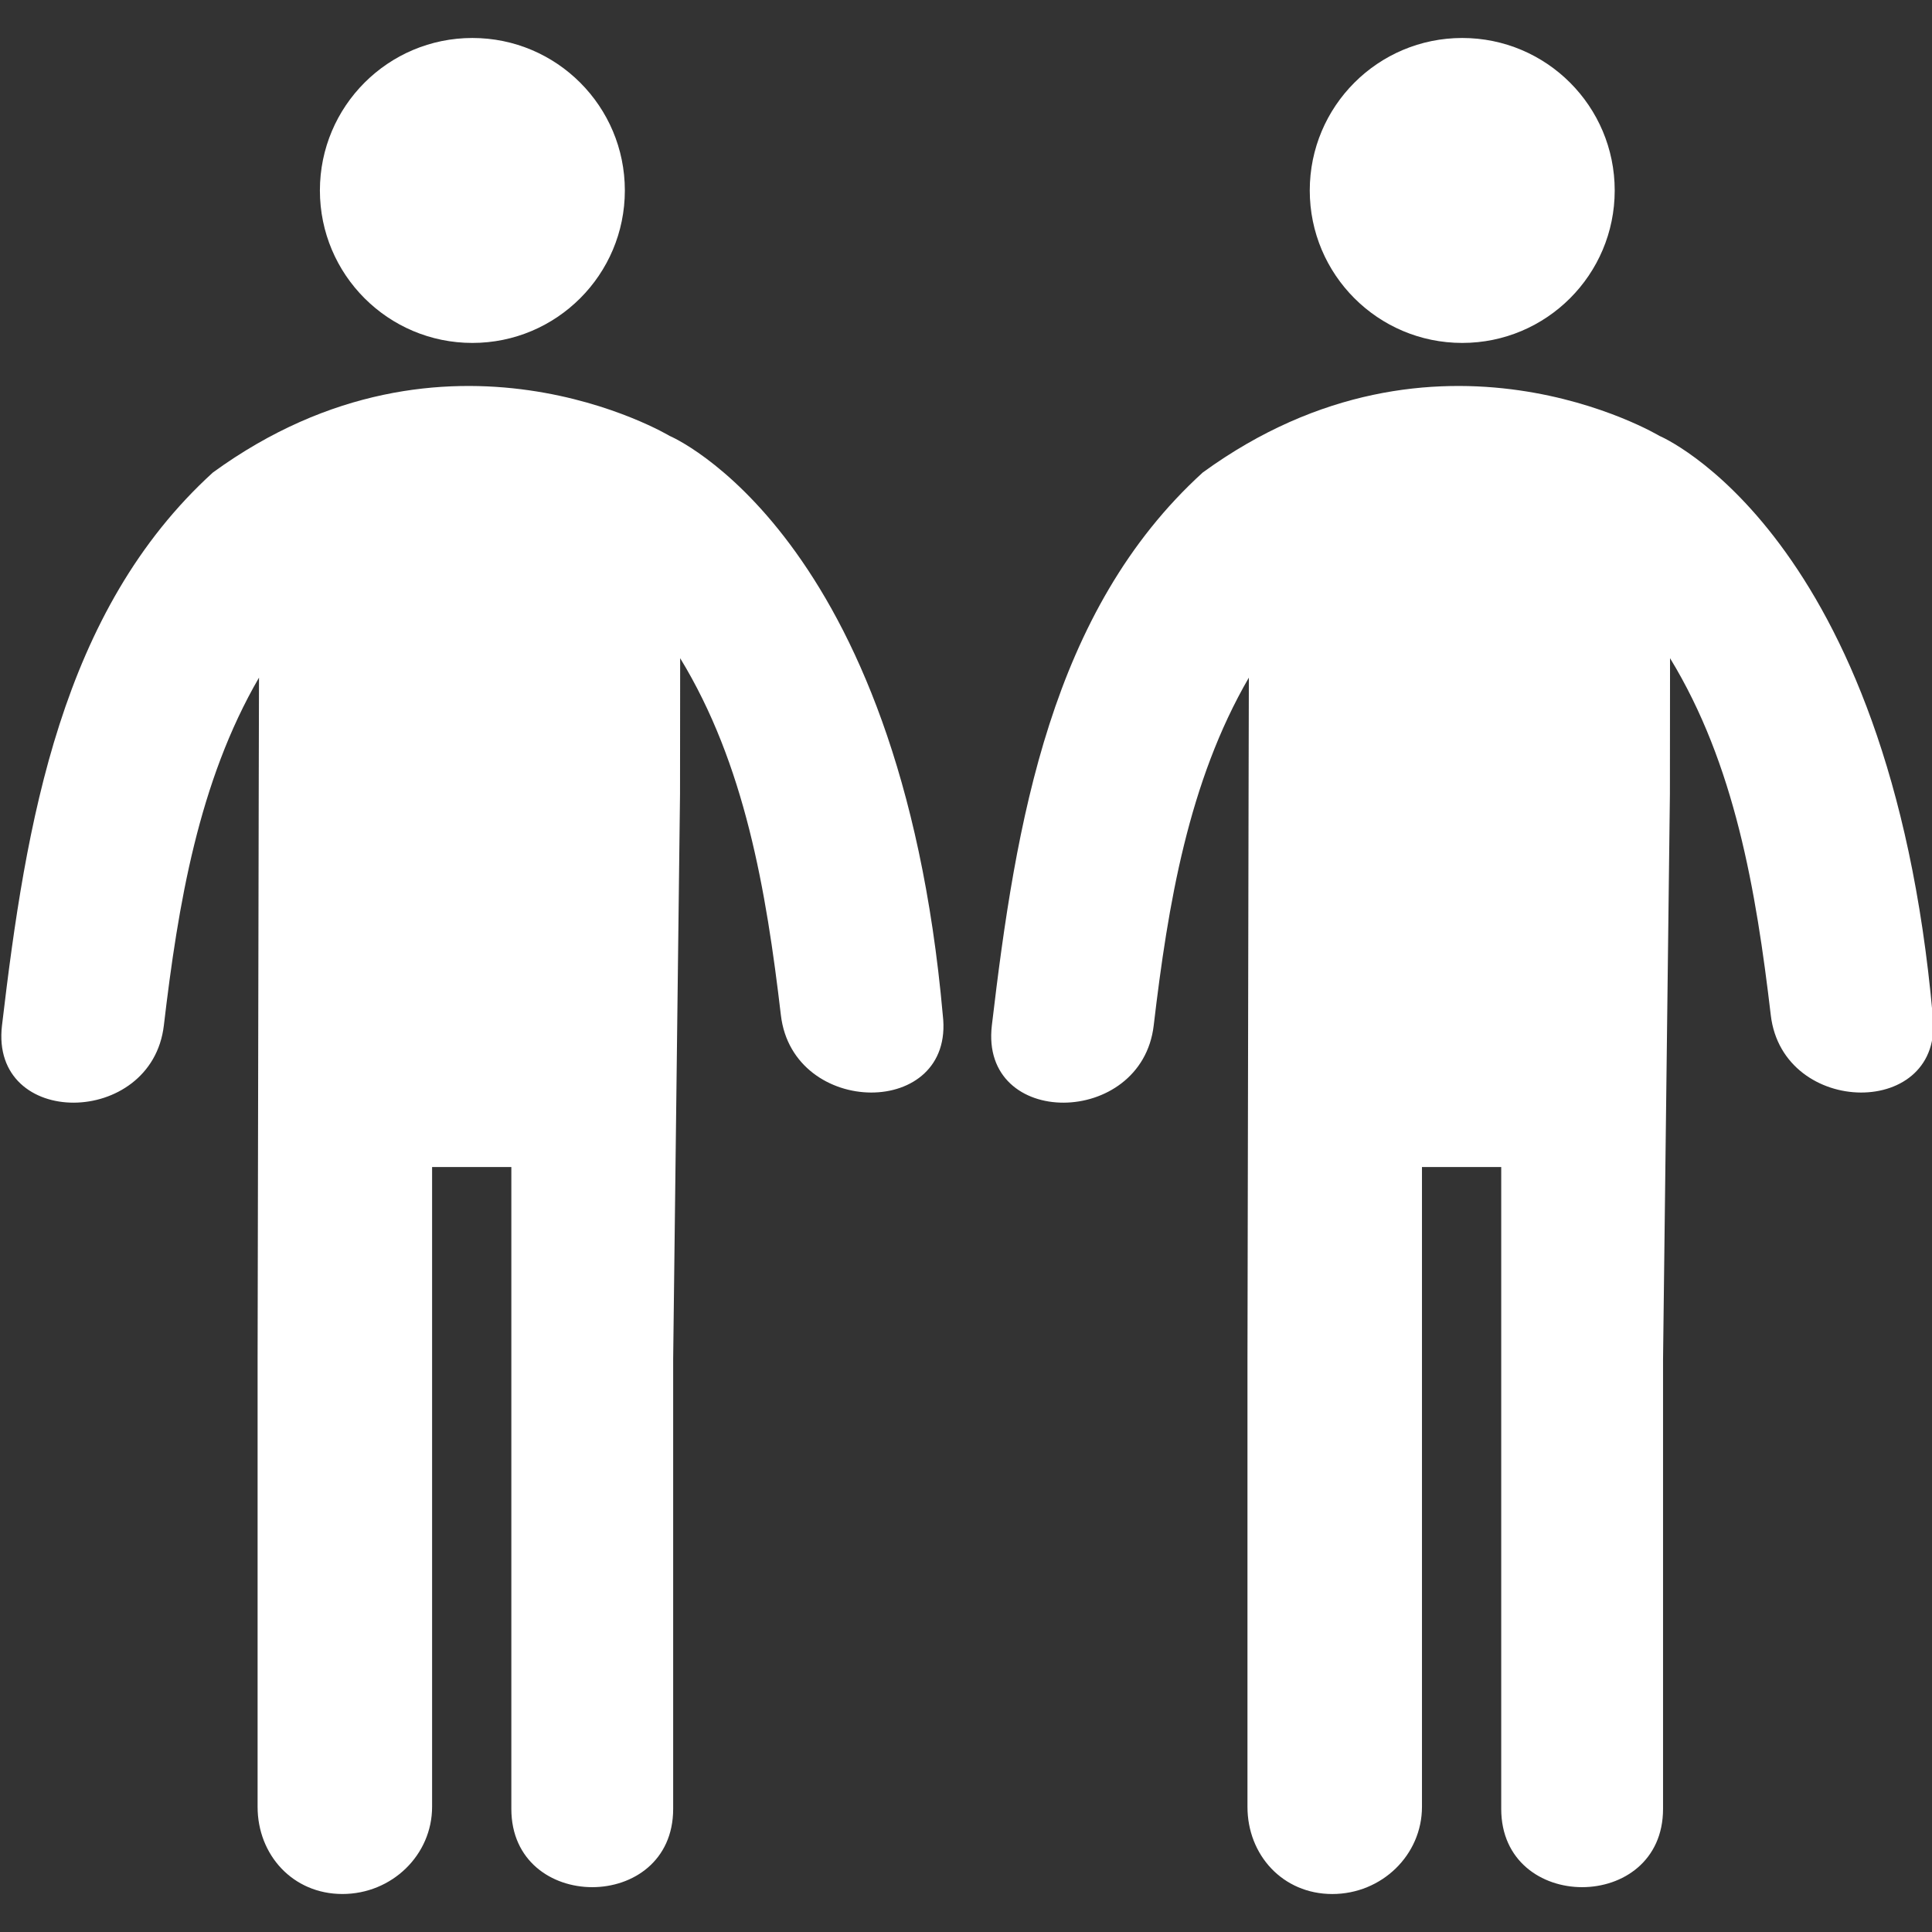
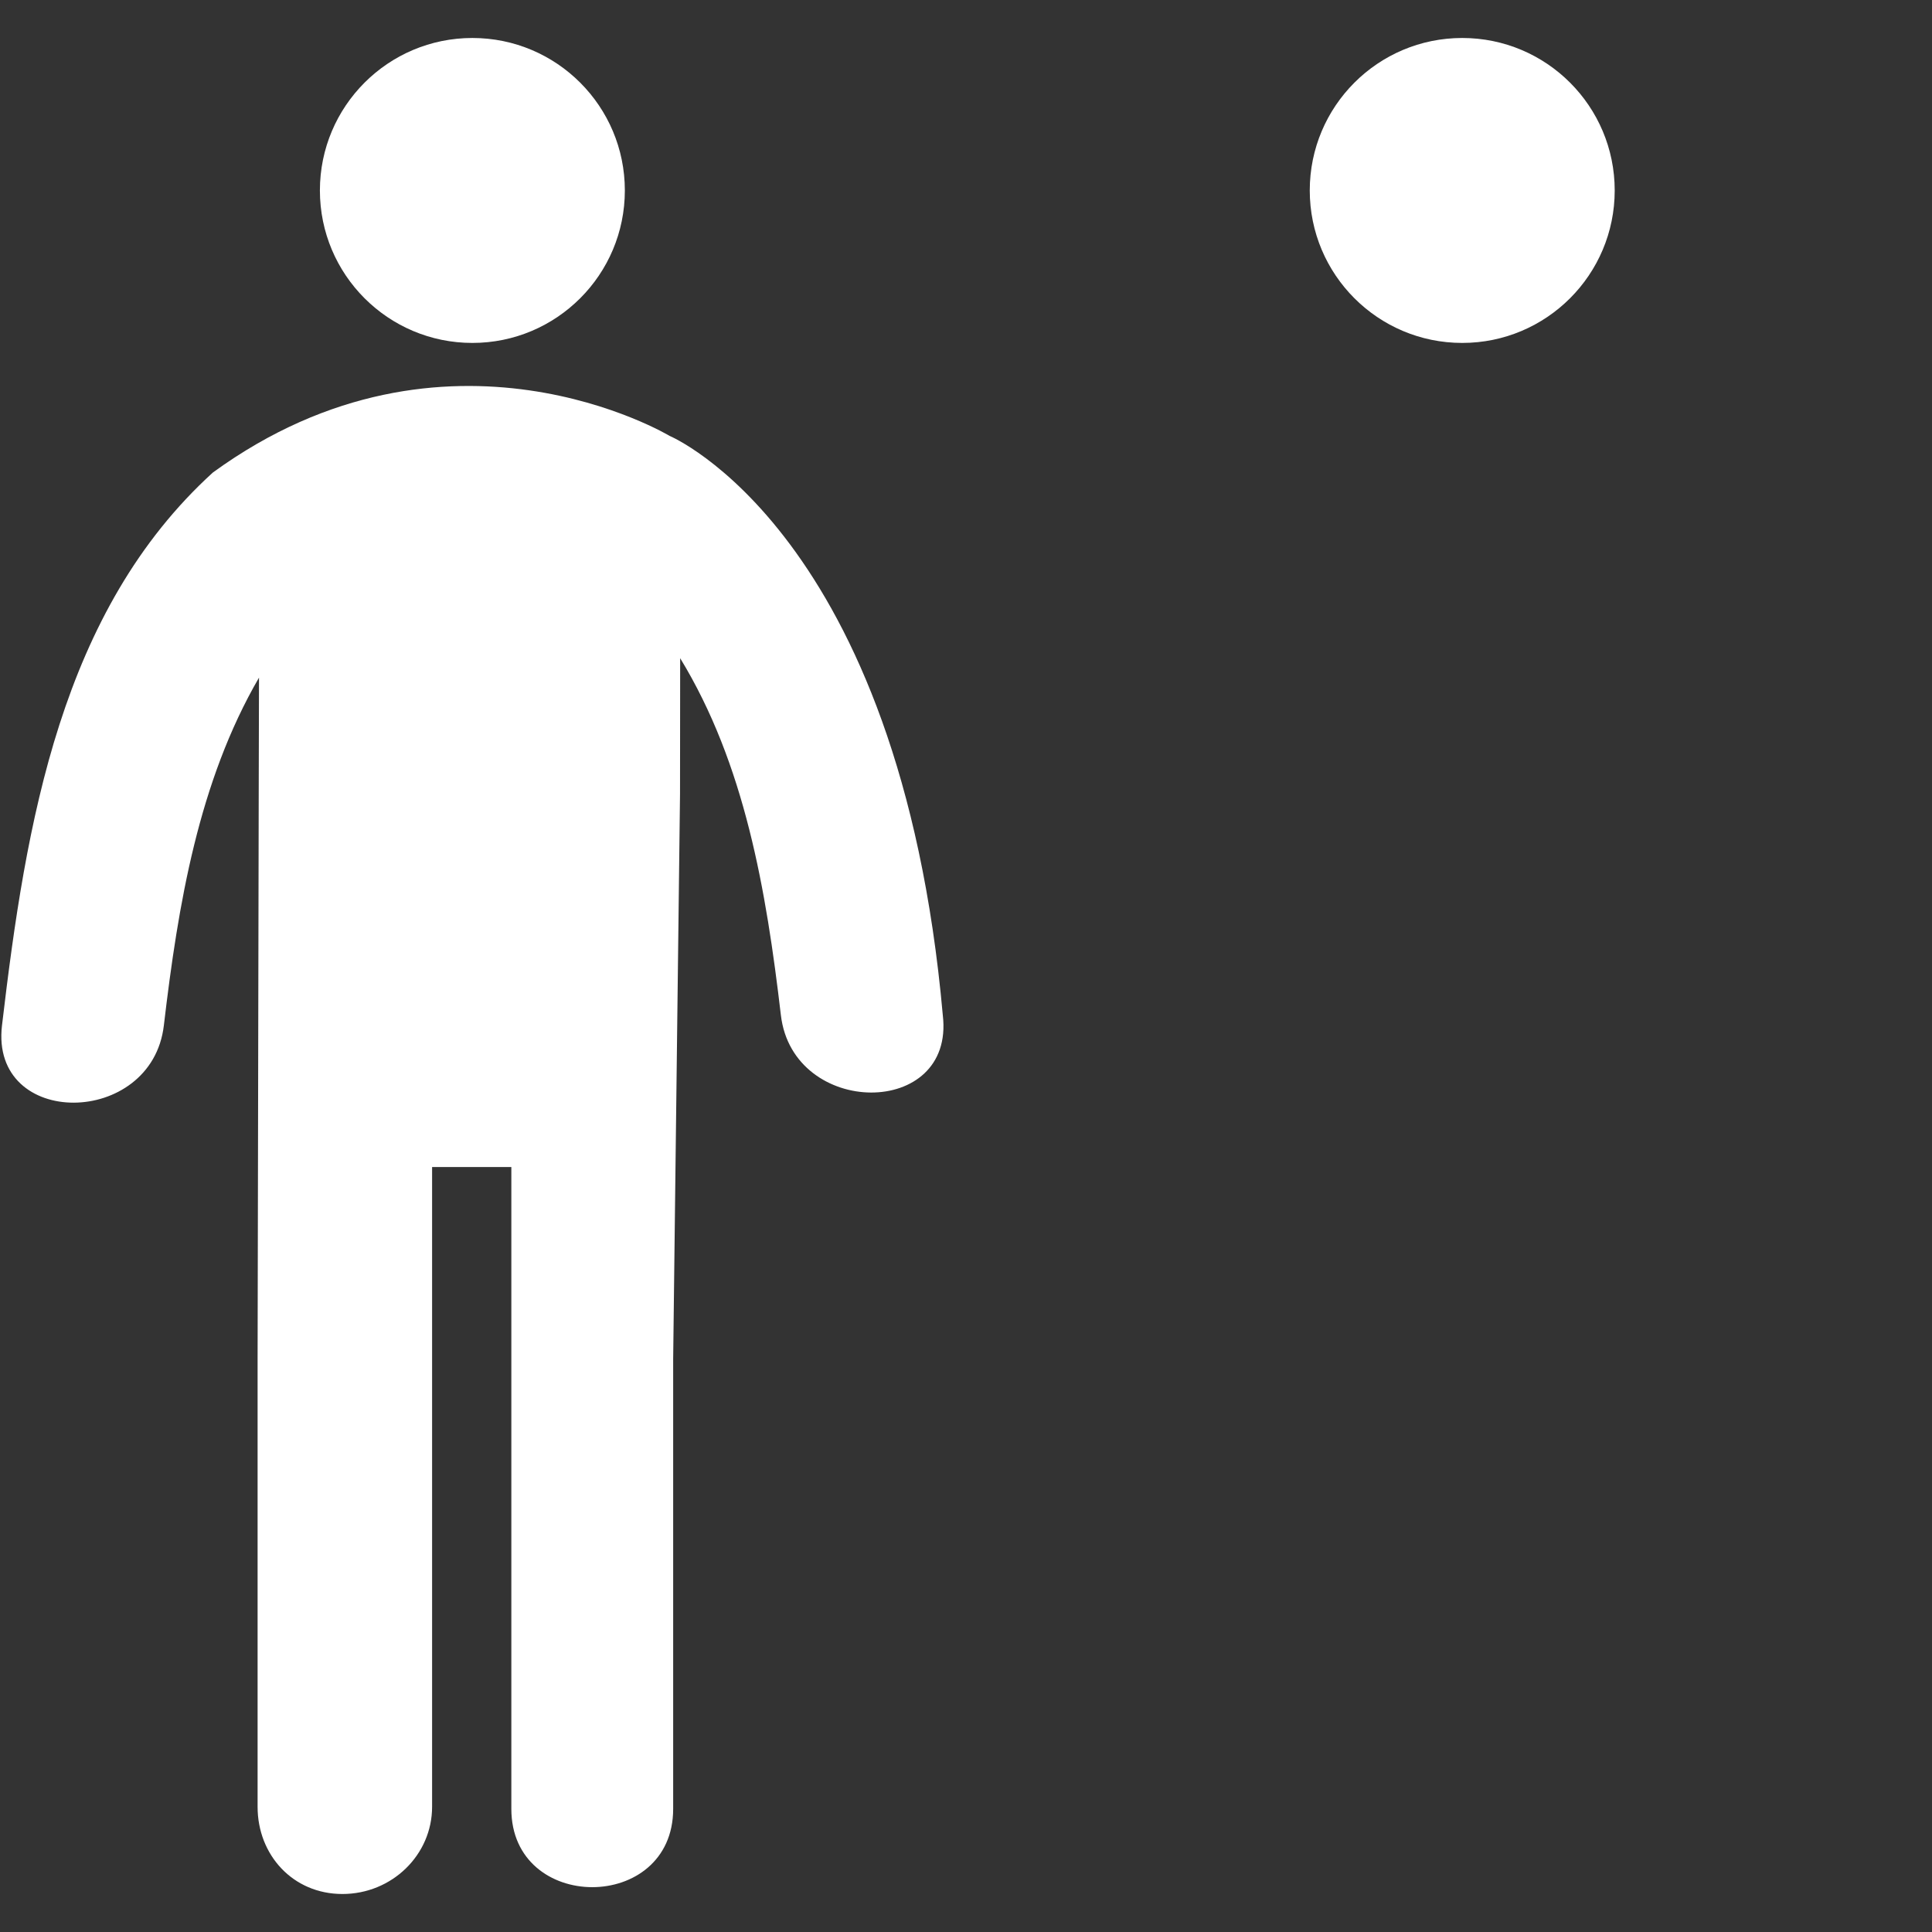
<svg xmlns="http://www.w3.org/2000/svg" width="100" height="100" viewBox="-0.069 -1.966 100 100">
  <rect x="-0.069" y="-1.966" width="100" height="100" fill="#333333" stroke="none" />
  <g fill="#fff">
    <circle cx="24.381" cy="7.892" r="7.892" />
    <path d="M48.731 50.588C46.506 25.584 34.59 20.596 34.59 20.596s-11.516-6.923-23.639 1.894C3.092 29.644 1.276 40.565.034 51.112c-.629 5.36 7.755 5.295 8.378 0 .741-6.295 1.801-12.618 4.925-18.004l-.015 6.077-.058 29.203v23.167c0 2.49 1.825 4.512 4.39 4.512 2.563 0 4.642-2.022 4.642-4.512V58.44h4.102v33.222c0 5.402 8.376 5.402 8.376 0V68.387l.355-29.261c.003-2.792.007-5.288.007-7.024 3.347 5.484 4.453 11.999 5.214 18.482.628 5.3 9.01 5.364 8.381.004z" />
  </g>
  <g fill="#fff">
    <circle cx="75.616" cy="7.892" r="7.892" />
-     <path d="M99.967 50.588c-2.226-25.004-14.142-29.992-14.142-29.992s-11.516-6.923-23.639 1.894c-7.859 7.153-9.675 18.074-10.917 28.622-.629 5.36 7.755 5.295 8.378 0 .742-6.295 1.801-12.619 4.925-18.004l-.015 6.077-.057 29.203v23.168c0 2.49 1.825 4.512 4.39 4.512 2.563 0 4.642-2.022 4.642-4.512V58.44h4.102v33.222c0 5.402 8.376 5.402 8.376 0V68.386l.355-29.26c.003-2.792.007-5.288.007-7.024 3.348 5.484 4.452 11.999 5.215 18.482.627 5.3 9.007 5.364 8.38.004z" />
  </g>
</svg>